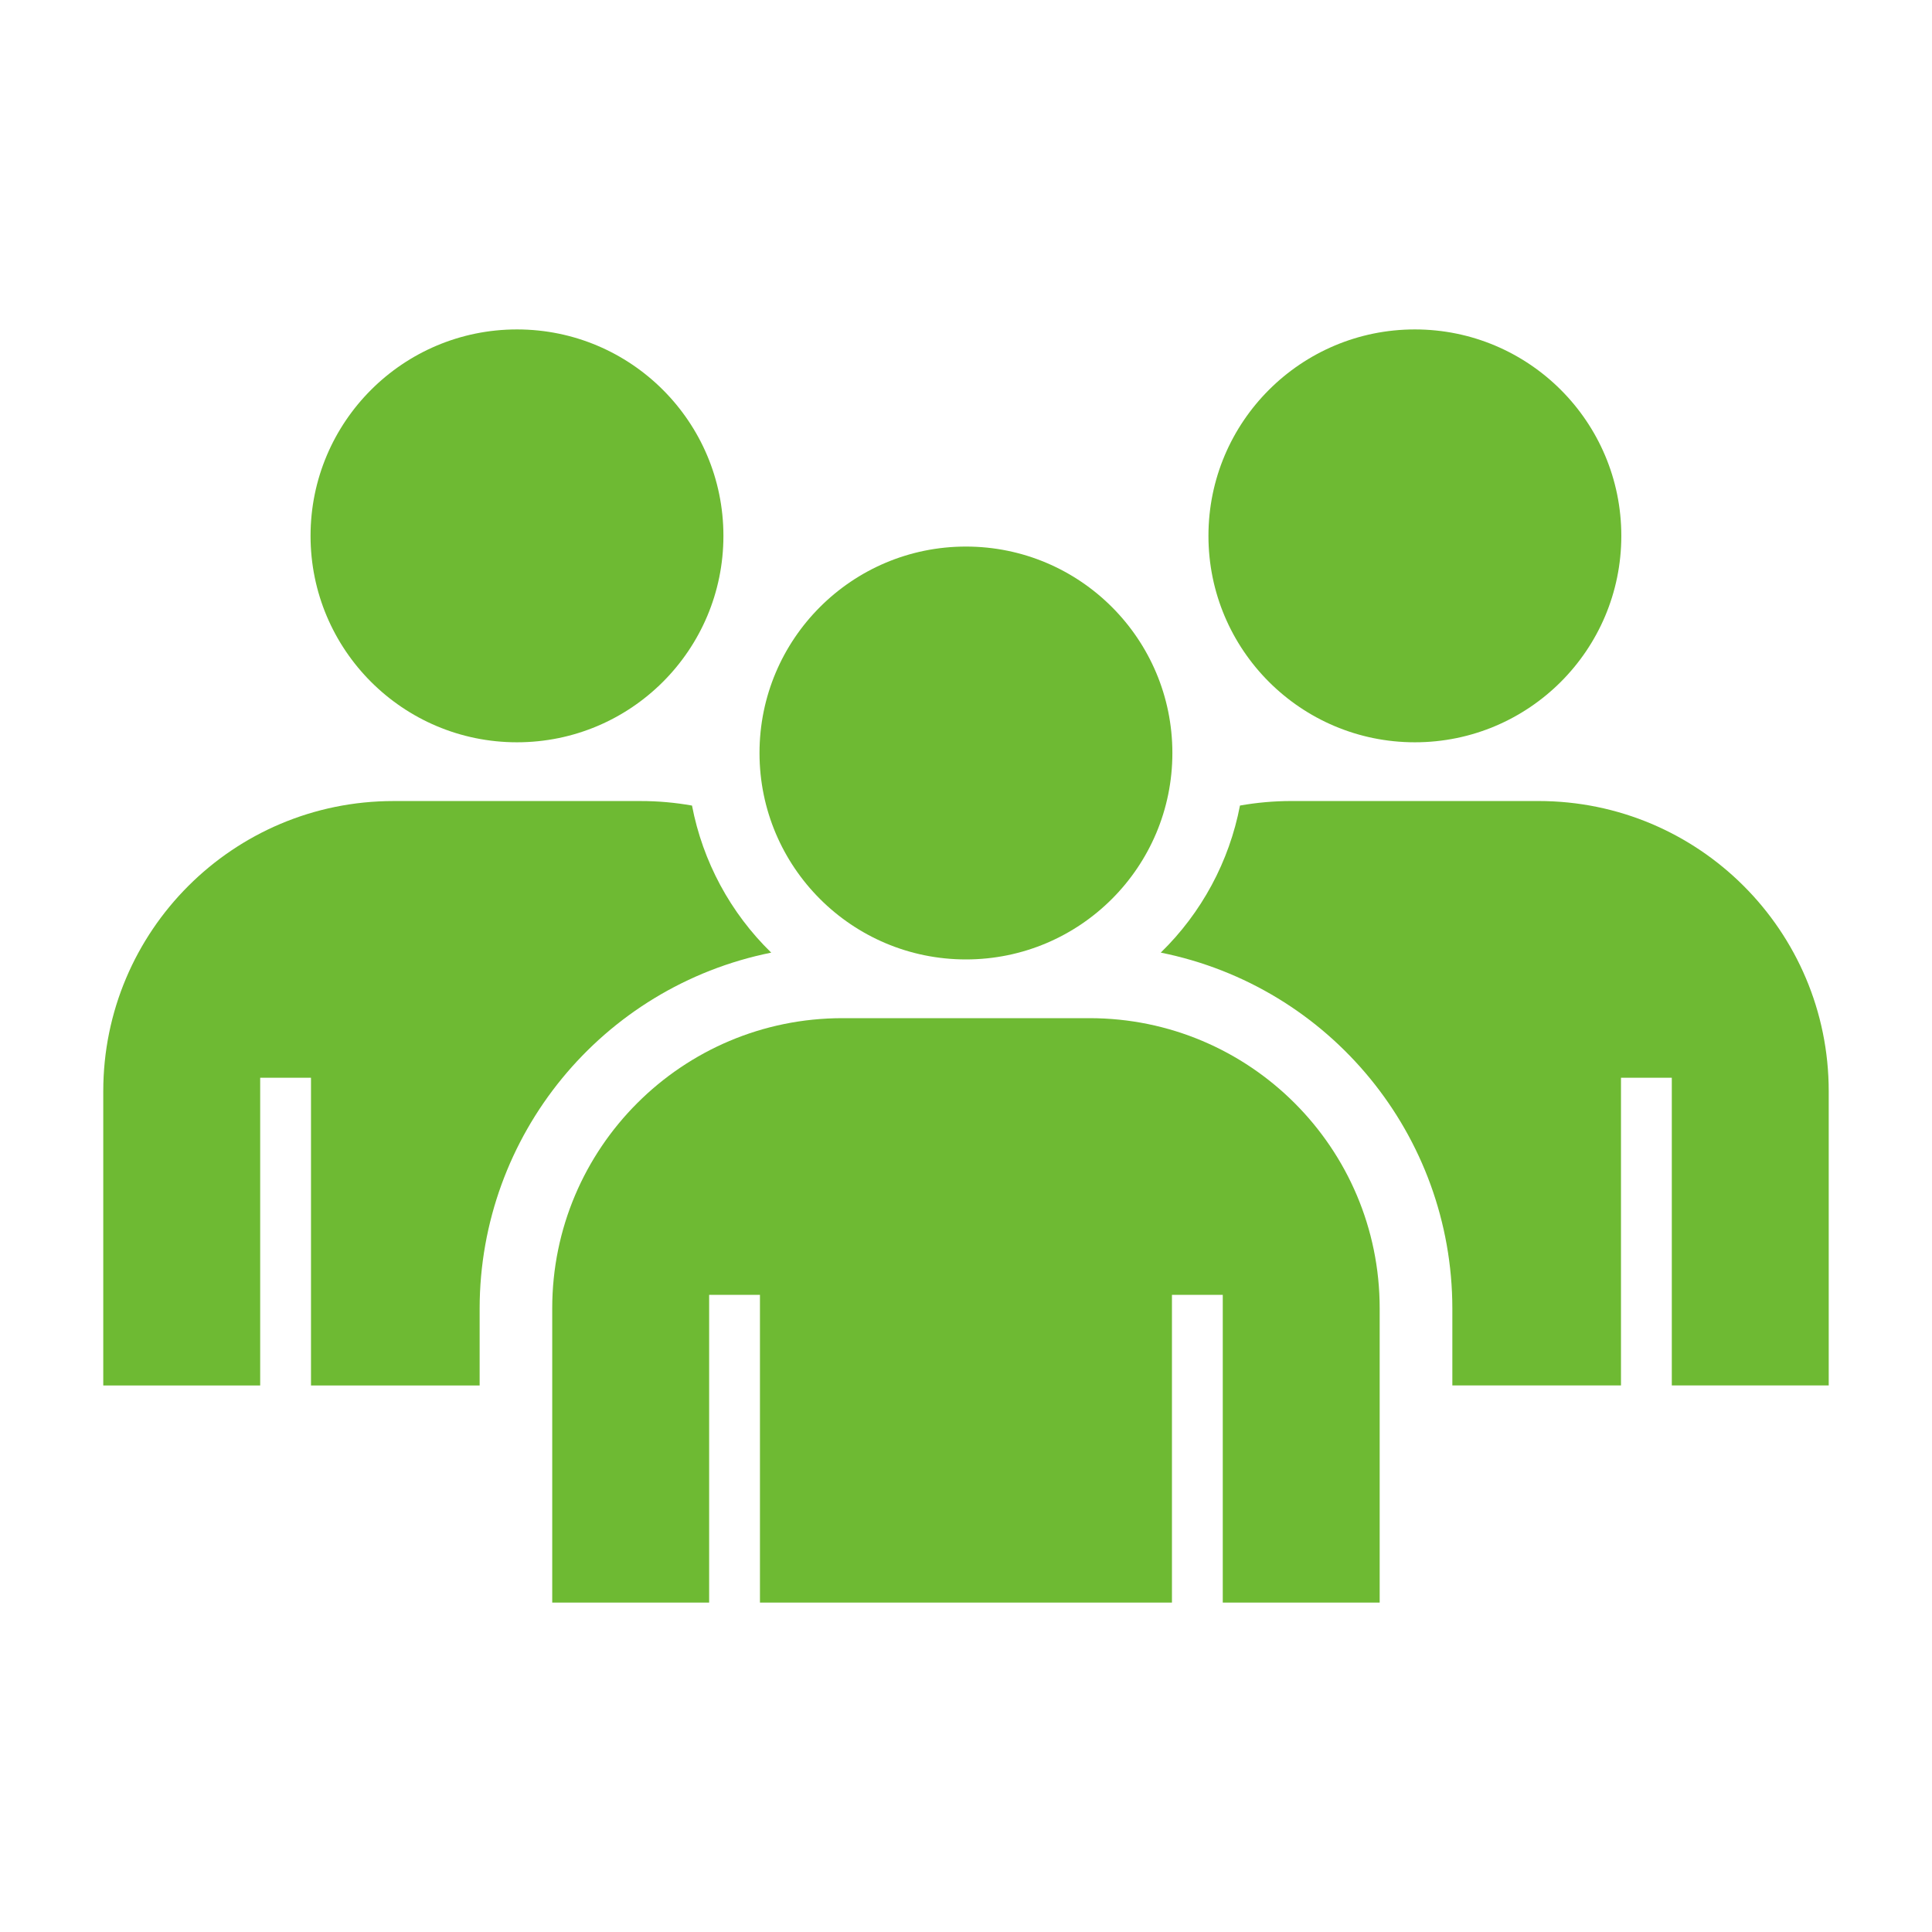
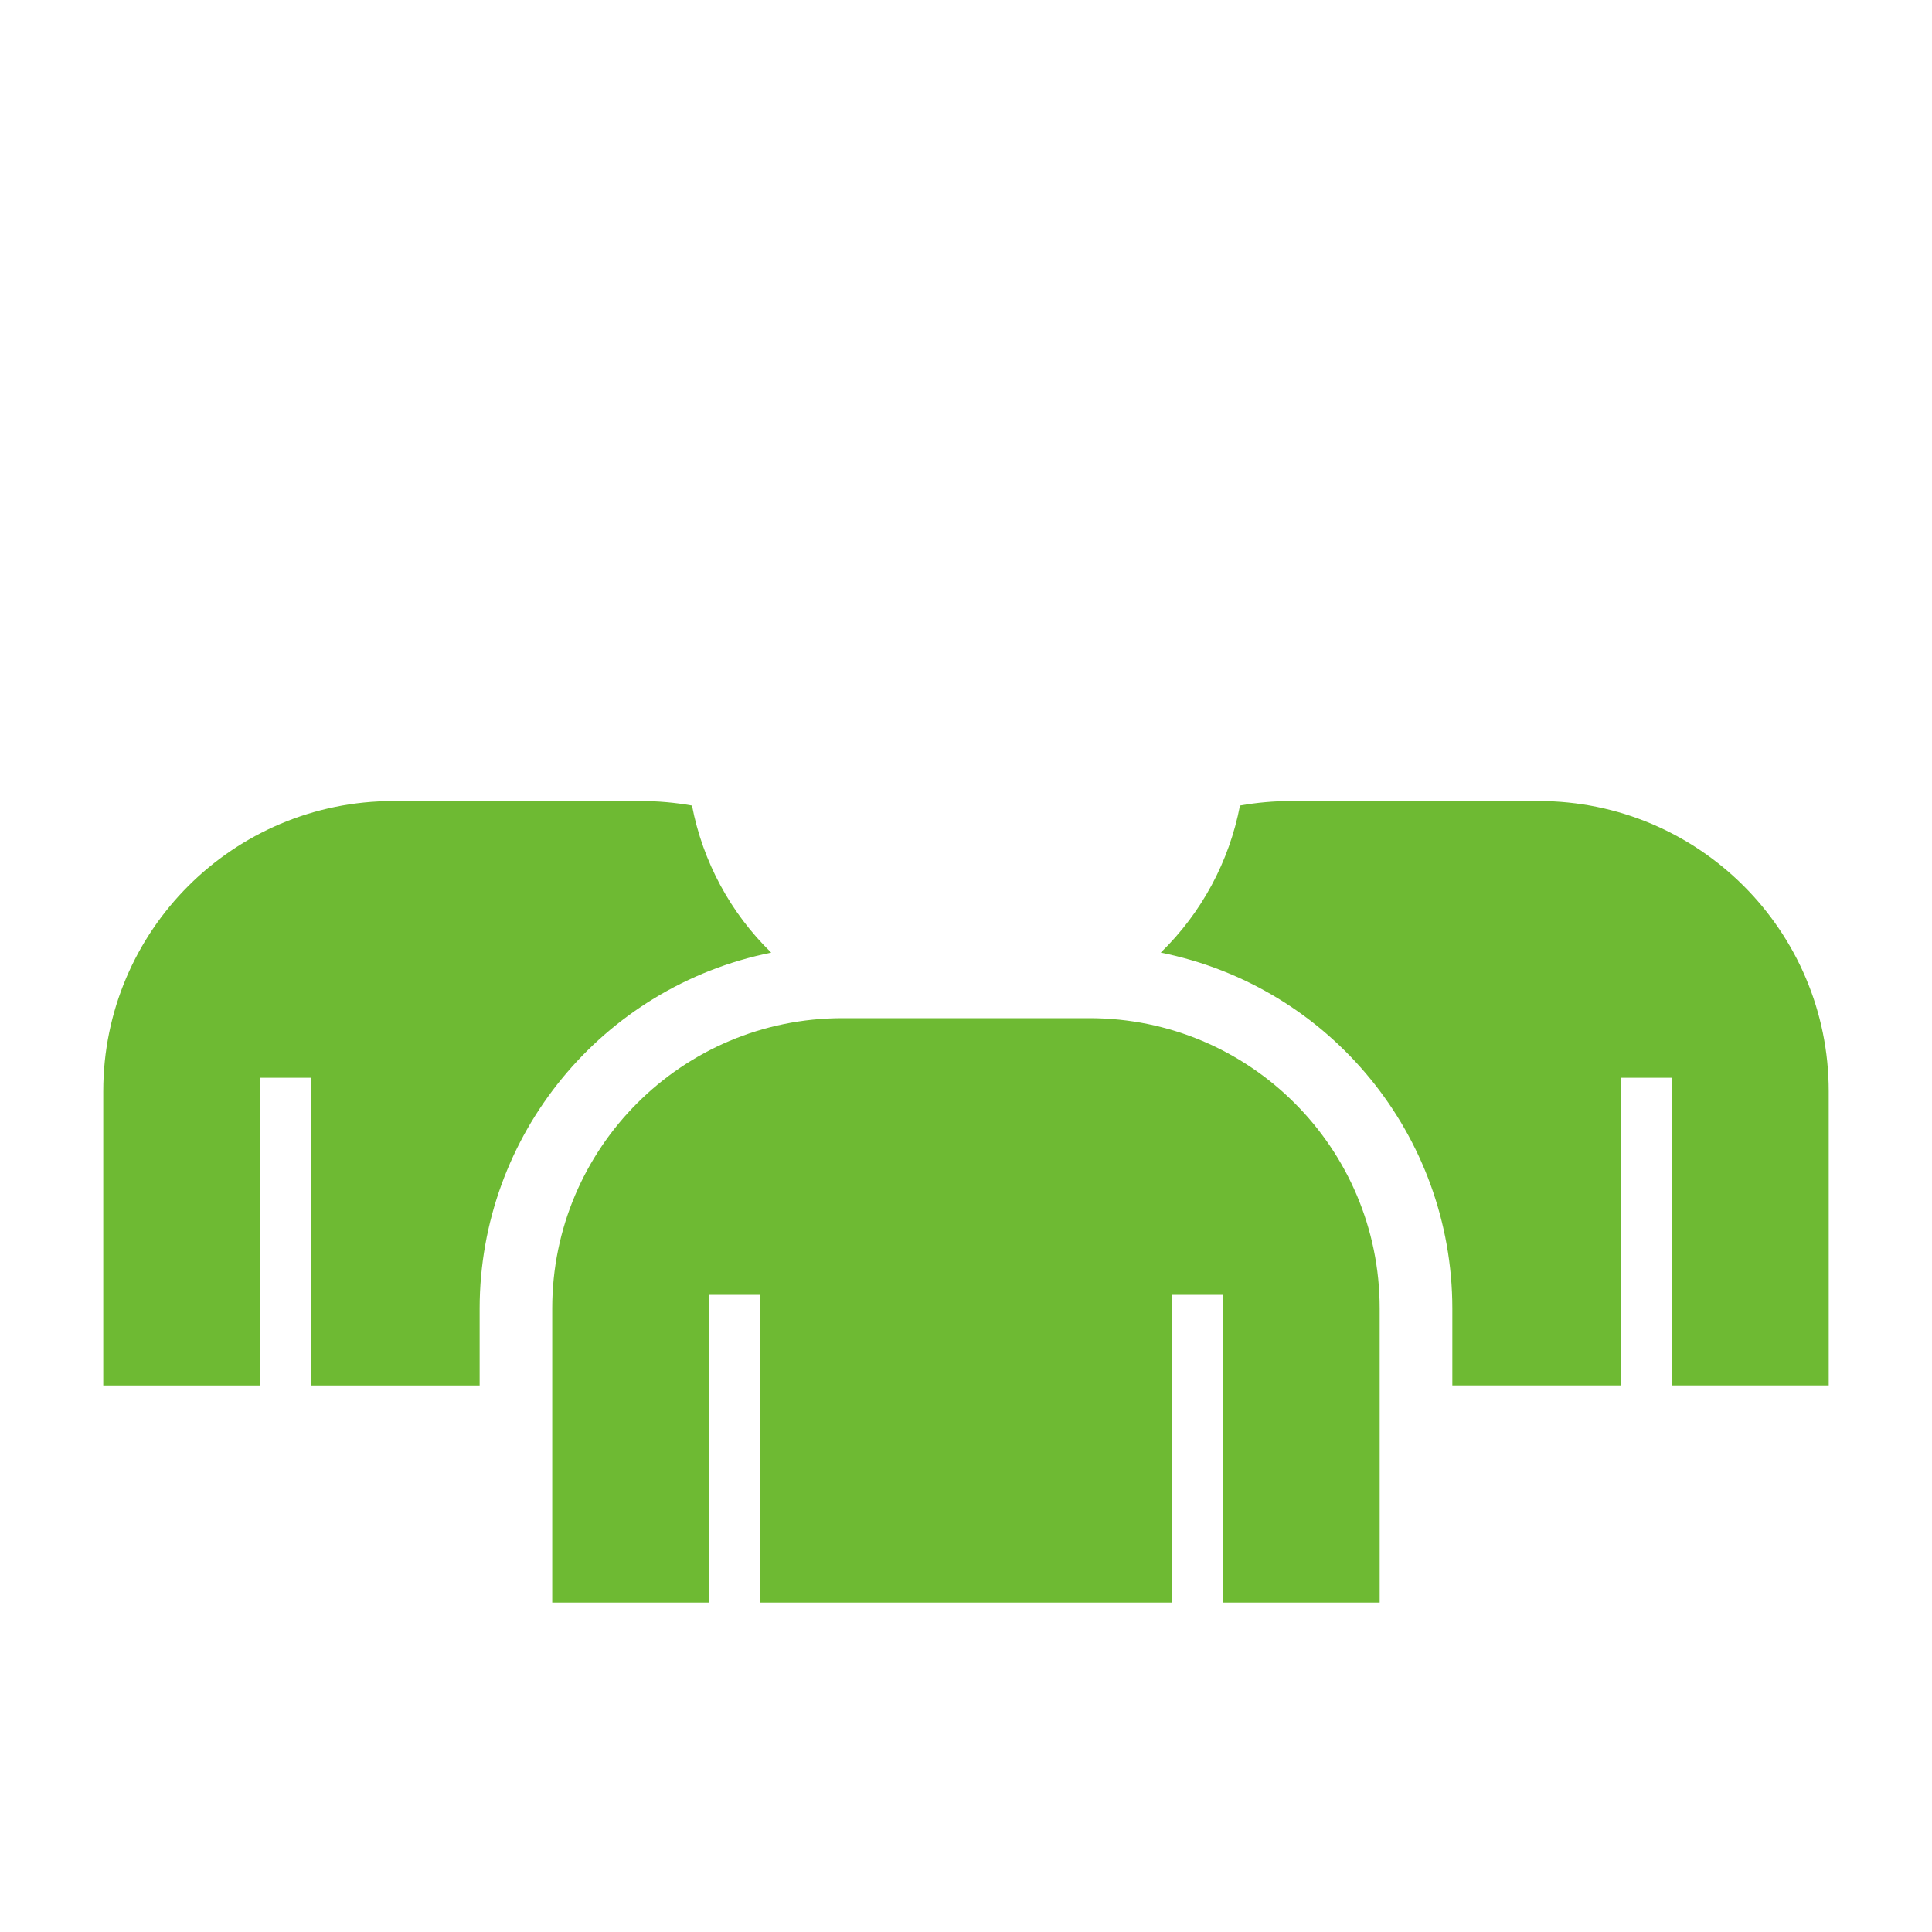
<svg xmlns="http://www.w3.org/2000/svg" id="a" viewBox="0 0 100 100">
  <defs>
    <style>.l{fill:#6eba33;}</style>
  </defs>
  <g id="b">
    <g id="c">
-       <circle id="d" class="l" cx="26.759" cy="27.736" r="10.685" />
-     </g>
+       </g>
    <g id="e">
-       <circle id="f" class="l" cx="73.234" cy="27.736" r="10.685" />
-     </g>
+       </g>
    <path id="g" class="l" d="M79.63,41.461h-12.791c-.891,0-1.781,.079-2.658,.234-.556,2.897-1.987,5.554-4.1,7.612,8.77,1.764,15.083,9.465,15.092,18.411v3.991h8.729v-15.926h2.63v15.927h8.122v-15.23c0-8.295-6.724-15.019-15.019-15.019h-.005Z" />
    <path id="h" class="l" d="M24.826,71.71v-3.991c.012-8.945,6.323-16.644,15.092-18.411-2.113-2.058-3.544-4.715-4.1-7.612-.877-.156-1.767-.235-2.658-.234h-12.796c-8.294,0-15.018,6.723-15.019,15.017v15.233H13.467v-15.928h2.63v15.927h8.729Z" />
    <g id="i">
-       <circle id="j" class="l" cx="49.997" cy="38.975" r="10.685" />
-     </g>
+       </g>
    <path id="k" class="l" d="M56.393,52.7h-12.791c-8.294,0-15.018,6.723-15.019,15.017v15.232h8.122v-15.927h2.63v15.927h21.325v-15.927h2.63v15.927h8.122v-15.23c0-8.295-6.724-15.018-15.019-15.019Z" />
  </g>
</svg>